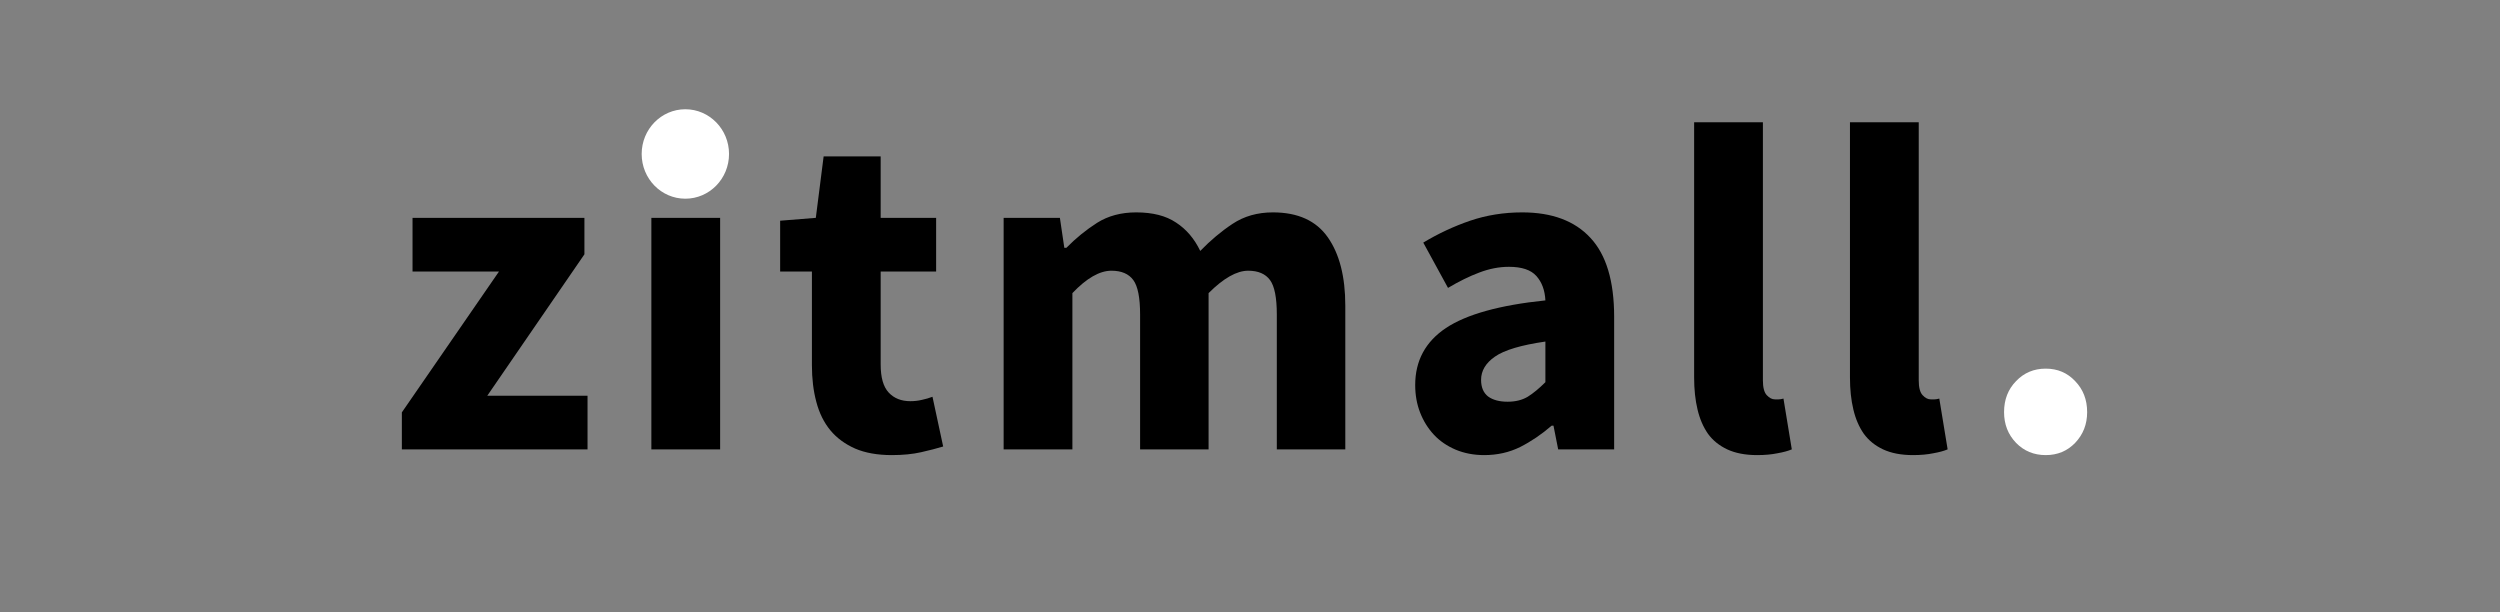
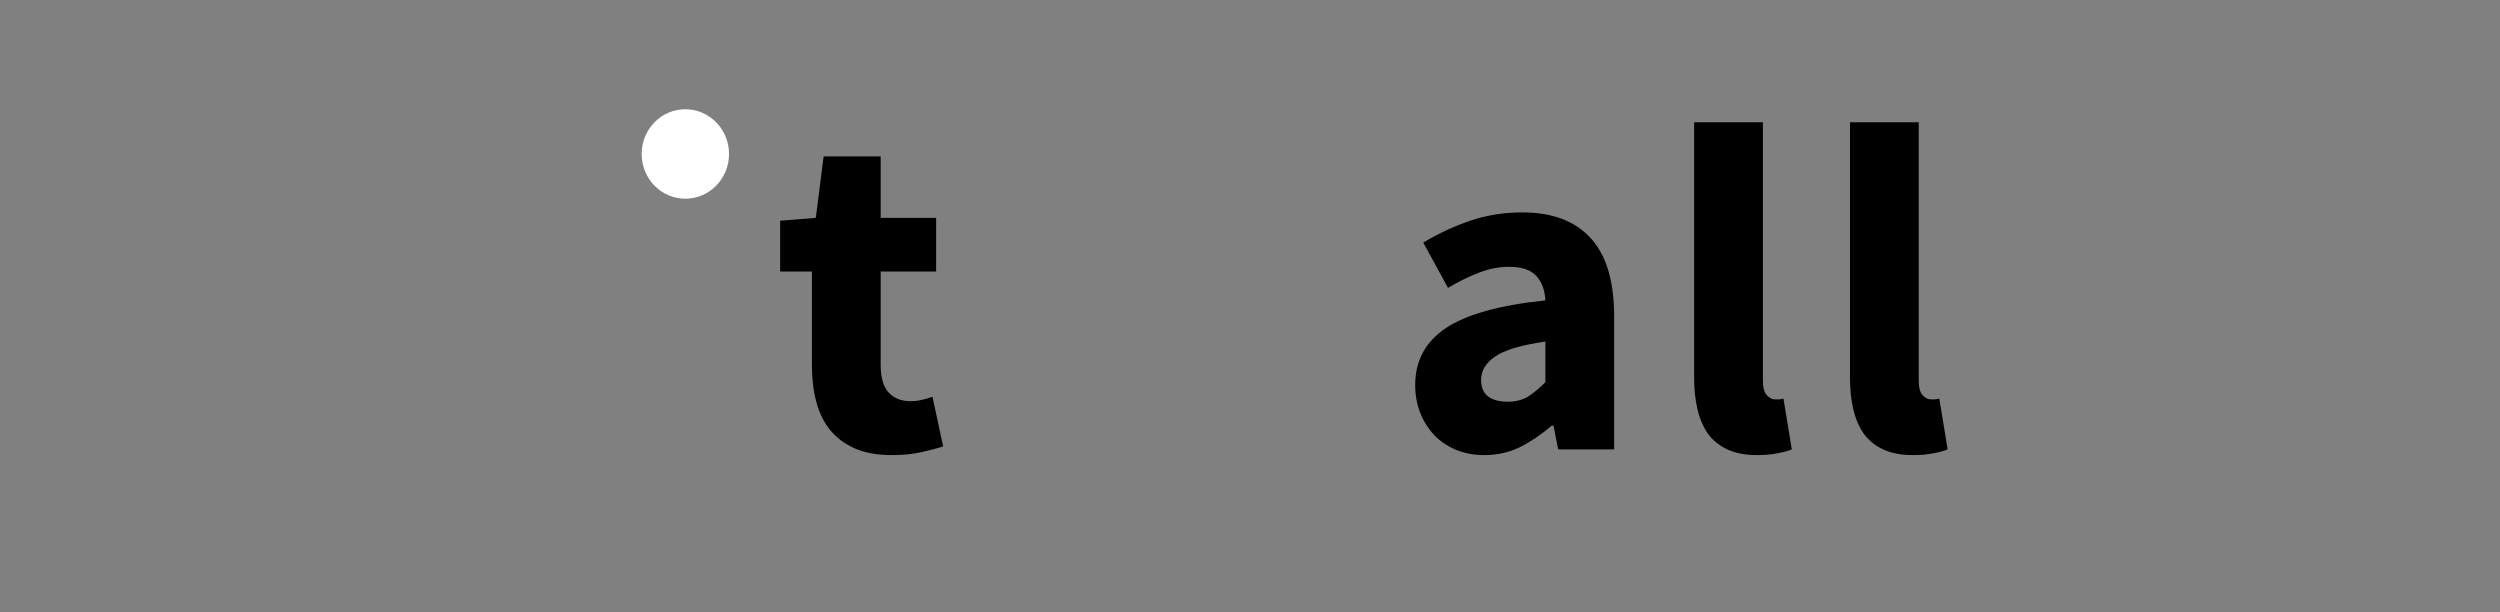
<svg xmlns="http://www.w3.org/2000/svg" width="200" zoomAndPan="magnify" viewBox="0 0 150 36.75" height="49" preserveAspectRatio="xMidYMid meet" version="1.0">
  <rect x="0" y="0" width="150" height="36.75" fill="#808080" stroke="none" />
  <defs>
    <g />
    <clipPath id="32c305c7a3">
      <path d="M 38.5 6.555 L 43.742 6.555 L 43.742 11.941 L 38.5 11.941 Z M 38.5 6.555 " clip-rule="nonzero" />
    </clipPath>
    <clipPath id="238c672d27">
      <path d="M 41.121 6.555 C 39.672 6.555 38.5 7.758 38.5 9.238 C 38.5 10.723 39.672 11.922 41.121 11.922 C 42.566 11.922 43.742 10.723 43.742 9.238 C 43.742 7.758 42.566 6.555 41.121 6.555 Z M 41.121 6.555 " clip-rule="nonzero" />
    </clipPath>
    <clipPath id="30a9120522">
      <path d="M 0.5 0.555 L 5.742 0.555 L 5.742 5.941 L 0.5 5.941 Z M 0.5 0.555 " clip-rule="nonzero" />
    </clipPath>
    <clipPath id="8d12c71d9c">
      <path d="M 3.121 0.555 C 1.672 0.555 0.5 1.758 0.5 3.238 C 0.5 4.723 1.672 5.922 3.121 5.922 C 4.566 5.922 5.742 4.723 5.742 3.238 C 5.742 1.758 4.566 0.555 3.121 0.555 Z M 3.121 0.555 " clip-rule="nonzero" />
    </clipPath>
    <clipPath id="446ca8c84f">
      <rect x="0" width="6" y="0" height="6" />
    </clipPath>
  </defs>
  <g fill="#000000" fill-opacity="1">
    <g transform="translate(23.049, 26.962)">
      <g>
-         <path d="M 1.062 0 L 1.062 -2.219 L 6.891 -10.672 L 1.703 -10.672 L 1.703 -13.891 L 12.016 -13.891 L 12.016 -11.703 L 6.188 -3.219 L 12.203 -3.219 L 12.203 0 Z M 1.062 0 " />
-       </g>
+         </g>
    </g>
  </g>
  <g fill="#000000" fill-opacity="1">
    <g transform="translate(37.27, 26.962)">
      <g>
-         <path d="M 1.812 0 L 1.812 -13.891 L 5.938 -13.891 L 5.938 0 Z M 3.859 -15.938 C 3.172 -15.938 2.602 -16.133 2.156 -16.531 C 1.707 -16.938 1.484 -17.457 1.484 -18.094 C 1.484 -18.727 1.707 -19.238 2.156 -19.625 C 2.602 -20.02 3.172 -20.219 3.859 -20.219 C 4.566 -20.219 5.141 -20.02 5.578 -19.625 C 6.023 -19.238 6.25 -18.727 6.25 -18.094 C 6.25 -17.457 6.023 -16.938 5.578 -16.531 C 5.141 -16.133 4.566 -15.938 3.859 -15.938 Z M 3.859 -15.938 " />
-       </g>
+         </g>
    </g>
  </g>
  <g fill="#000000" fill-opacity="1">
    <g transform="translate(46.34, 26.962)">
      <g>
        <path d="M 7.172 0.344 C 6.305 0.344 5.57 0.211 4.969 -0.047 C 4.363 -0.316 3.867 -0.68 3.484 -1.141 C 3.098 -1.609 2.816 -2.176 2.641 -2.844 C 2.461 -3.508 2.375 -4.242 2.375 -5.047 L 2.375 -10.672 L 0.469 -10.672 L 0.469 -13.719 L 2.609 -13.891 L 3.078 -17.578 L 6.5 -17.578 L 6.5 -13.891 L 9.828 -13.891 L 9.828 -10.672 L 6.5 -10.672 L 6.5 -5.094 C 6.5 -4.312 6.66 -3.75 6.984 -3.406 C 7.305 -3.062 7.738 -2.891 8.281 -2.891 C 8.508 -2.891 8.738 -2.914 8.969 -2.969 C 9.207 -3.02 9.422 -3.082 9.609 -3.156 L 10.25 -0.172 C 9.875 -0.055 9.43 0.055 8.922 0.172 C 8.422 0.285 7.836 0.344 7.172 0.344 Z M 7.172 0.344 " />
      </g>
    </g>
  </g>
  <g fill="#000000" fill-opacity="1">
    <g transform="translate(58.406, 26.962)">
      <g>
-         <path d="M 1.812 0 L 1.812 -13.891 L 5.188 -13.891 L 5.453 -12.094 L 5.578 -12.094 C 6.148 -12.676 6.766 -13.176 7.422 -13.594 C 8.078 -14.008 8.859 -14.219 9.766 -14.219 C 10.754 -14.219 11.551 -14.016 12.156 -13.609 C 12.77 -13.211 13.254 -12.645 13.609 -11.906 C 14.223 -12.539 14.867 -13.082 15.547 -13.531 C 16.234 -13.988 17.039 -14.219 17.969 -14.219 C 19.469 -14.219 20.566 -13.719 21.266 -12.719 C 21.961 -11.727 22.312 -10.363 22.312 -8.625 L 22.312 0 L 18.203 0 L 18.203 -8.094 C 18.203 -9.102 18.066 -9.789 17.797 -10.156 C 17.523 -10.531 17.086 -10.719 16.484 -10.719 C 15.797 -10.719 15.004 -10.27 14.109 -9.375 L 14.109 0 L 10 0 L 10 -8.094 C 10 -9.102 9.863 -9.789 9.594 -10.156 C 9.32 -10.531 8.883 -10.719 8.281 -10.719 C 7.57 -10.719 6.789 -10.27 5.938 -9.375 L 5.938 0 Z M 1.812 0 " />
-       </g>
+         </g>
    </g>
  </g>
  <g fill="#000000" fill-opacity="1">
    <g transform="translate(83.74, 26.962)">
      <g>
        <path d="M 5.312 0.344 C 4.688 0.344 4.113 0.234 3.594 0.016 C 3.082 -0.203 2.648 -0.5 2.297 -0.875 C 1.941 -1.258 1.664 -1.703 1.469 -2.203 C 1.27 -2.711 1.172 -3.266 1.172 -3.859 C 1.172 -5.316 1.785 -6.457 3.016 -7.281 C 4.254 -8.102 6.242 -8.656 8.984 -8.938 C 8.953 -9.551 8.77 -10.039 8.438 -10.406 C 8.113 -10.77 7.566 -10.953 6.797 -10.953 C 6.203 -10.953 5.609 -10.836 5.016 -10.609 C 4.43 -10.391 3.805 -10.082 3.141 -9.688 L 1.656 -12.406 C 2.551 -12.945 3.488 -13.383 4.469 -13.719 C 5.445 -14.051 6.488 -14.219 7.594 -14.219 C 9.383 -14.219 10.75 -13.707 11.688 -12.688 C 12.633 -11.676 13.109 -10.098 13.109 -7.953 L 13.109 0 L 9.75 0 L 9.469 -1.422 L 9.359 -1.422 C 8.754 -0.898 8.125 -0.473 7.469 -0.141 C 6.82 0.18 6.102 0.344 5.312 0.344 Z M 6.719 -2.859 C 7.188 -2.859 7.586 -2.957 7.922 -3.156 C 8.254 -3.363 8.609 -3.656 8.984 -4.031 L 8.984 -6.469 C 7.523 -6.258 6.516 -5.957 5.953 -5.562 C 5.398 -5.176 5.125 -4.711 5.125 -4.172 C 5.125 -3.723 5.266 -3.391 5.547 -3.172 C 5.836 -2.961 6.227 -2.859 6.719 -2.859 Z M 6.719 -2.859 " />
      </g>
    </g>
  </g>
  <g fill="#000000" fill-opacity="1">
    <g transform="translate(99.836, 26.962)">
      <g>
        <path d="M 5.594 0.344 C 4.883 0.344 4.285 0.227 3.797 0 C 3.316 -0.227 2.93 -0.539 2.641 -0.938 C 2.359 -1.344 2.148 -1.828 2.016 -2.391 C 1.879 -2.961 1.812 -3.602 1.812 -4.312 L 1.812 -19.625 L 5.938 -19.625 L 5.938 -4.141 C 5.938 -3.711 6.016 -3.414 6.172 -3.25 C 6.328 -3.082 6.488 -3 6.656 -3 C 6.75 -3 6.828 -3 6.891 -3 C 6.961 -3 7.055 -3.016 7.172 -3.047 L 7.672 0 C 7.453 0.094 7.164 0.172 6.812 0.234 C 6.469 0.305 6.062 0.344 5.594 0.344 Z M 5.594 0.344 " />
      </g>
    </g>
  </g>
  <g fill="#000000" fill-opacity="1">
    <g transform="translate(109.186, 26.962)">
      <g>
        <path d="M 5.594 0.344 C 4.883 0.344 4.285 0.227 3.797 0 C 3.316 -0.227 2.93 -0.539 2.641 -0.938 C 2.359 -1.344 2.148 -1.828 2.016 -2.391 C 1.879 -2.961 1.812 -3.602 1.812 -4.312 L 1.812 -19.625 L 5.938 -19.625 L 5.938 -4.141 C 5.938 -3.711 6.016 -3.414 6.172 -3.25 C 6.328 -3.082 6.488 -3 6.656 -3 C 6.75 -3 6.828 -3 6.891 -3 C 6.961 -3 7.055 -3.016 7.172 -3.047 L 7.672 0 C 7.453 0.094 7.164 0.172 6.812 0.234 C 6.469 0.305 6.062 0.344 5.594 0.344 Z M 5.594 0.344 " />
      </g>
    </g>
  </g>
  <g fill="#ffffff" fill-opacity="1">
    <g transform="translate(118.541, 26.962)">
      <g>
-         <path d="M 4.203 0.344 C 3.492 0.344 2.898 0.098 2.422 -0.391 C 1.941 -0.891 1.703 -1.504 1.703 -2.234 C 1.703 -2.984 1.941 -3.602 2.422 -4.094 C 2.898 -4.594 3.492 -4.844 4.203 -4.844 C 4.91 -4.844 5.5 -4.594 5.969 -4.094 C 6.445 -3.602 6.688 -2.984 6.688 -2.234 C 6.688 -1.504 6.445 -0.891 5.969 -0.391 C 5.5 0.098 4.91 0.344 4.203 0.344 Z M 4.203 0.344 " />
-       </g>
+         </g>
    </g>
  </g>
  <g clip-path="url(#32c305c7a3)">
    <g clip-path="url(#238c672d27)">
      <g transform="matrix(1, 0, 0, 1, 38, 6)">
        <g clip-path="url(#446ca8c84f)">
          <g clip-path="url(#30a9120522)">
            <g clip-path="url(#8d12c71d9c)">
              <path fill="#ffffff" d="M 0.5 0.555 L 5.742 0.555 L 5.742 5.922 L 0.5 5.922 Z M 0.5 0.555 " fill-opacity="1" fill-rule="nonzero" />
            </g>
          </g>
        </g>
      </g>
    </g>
  </g>
</svg>